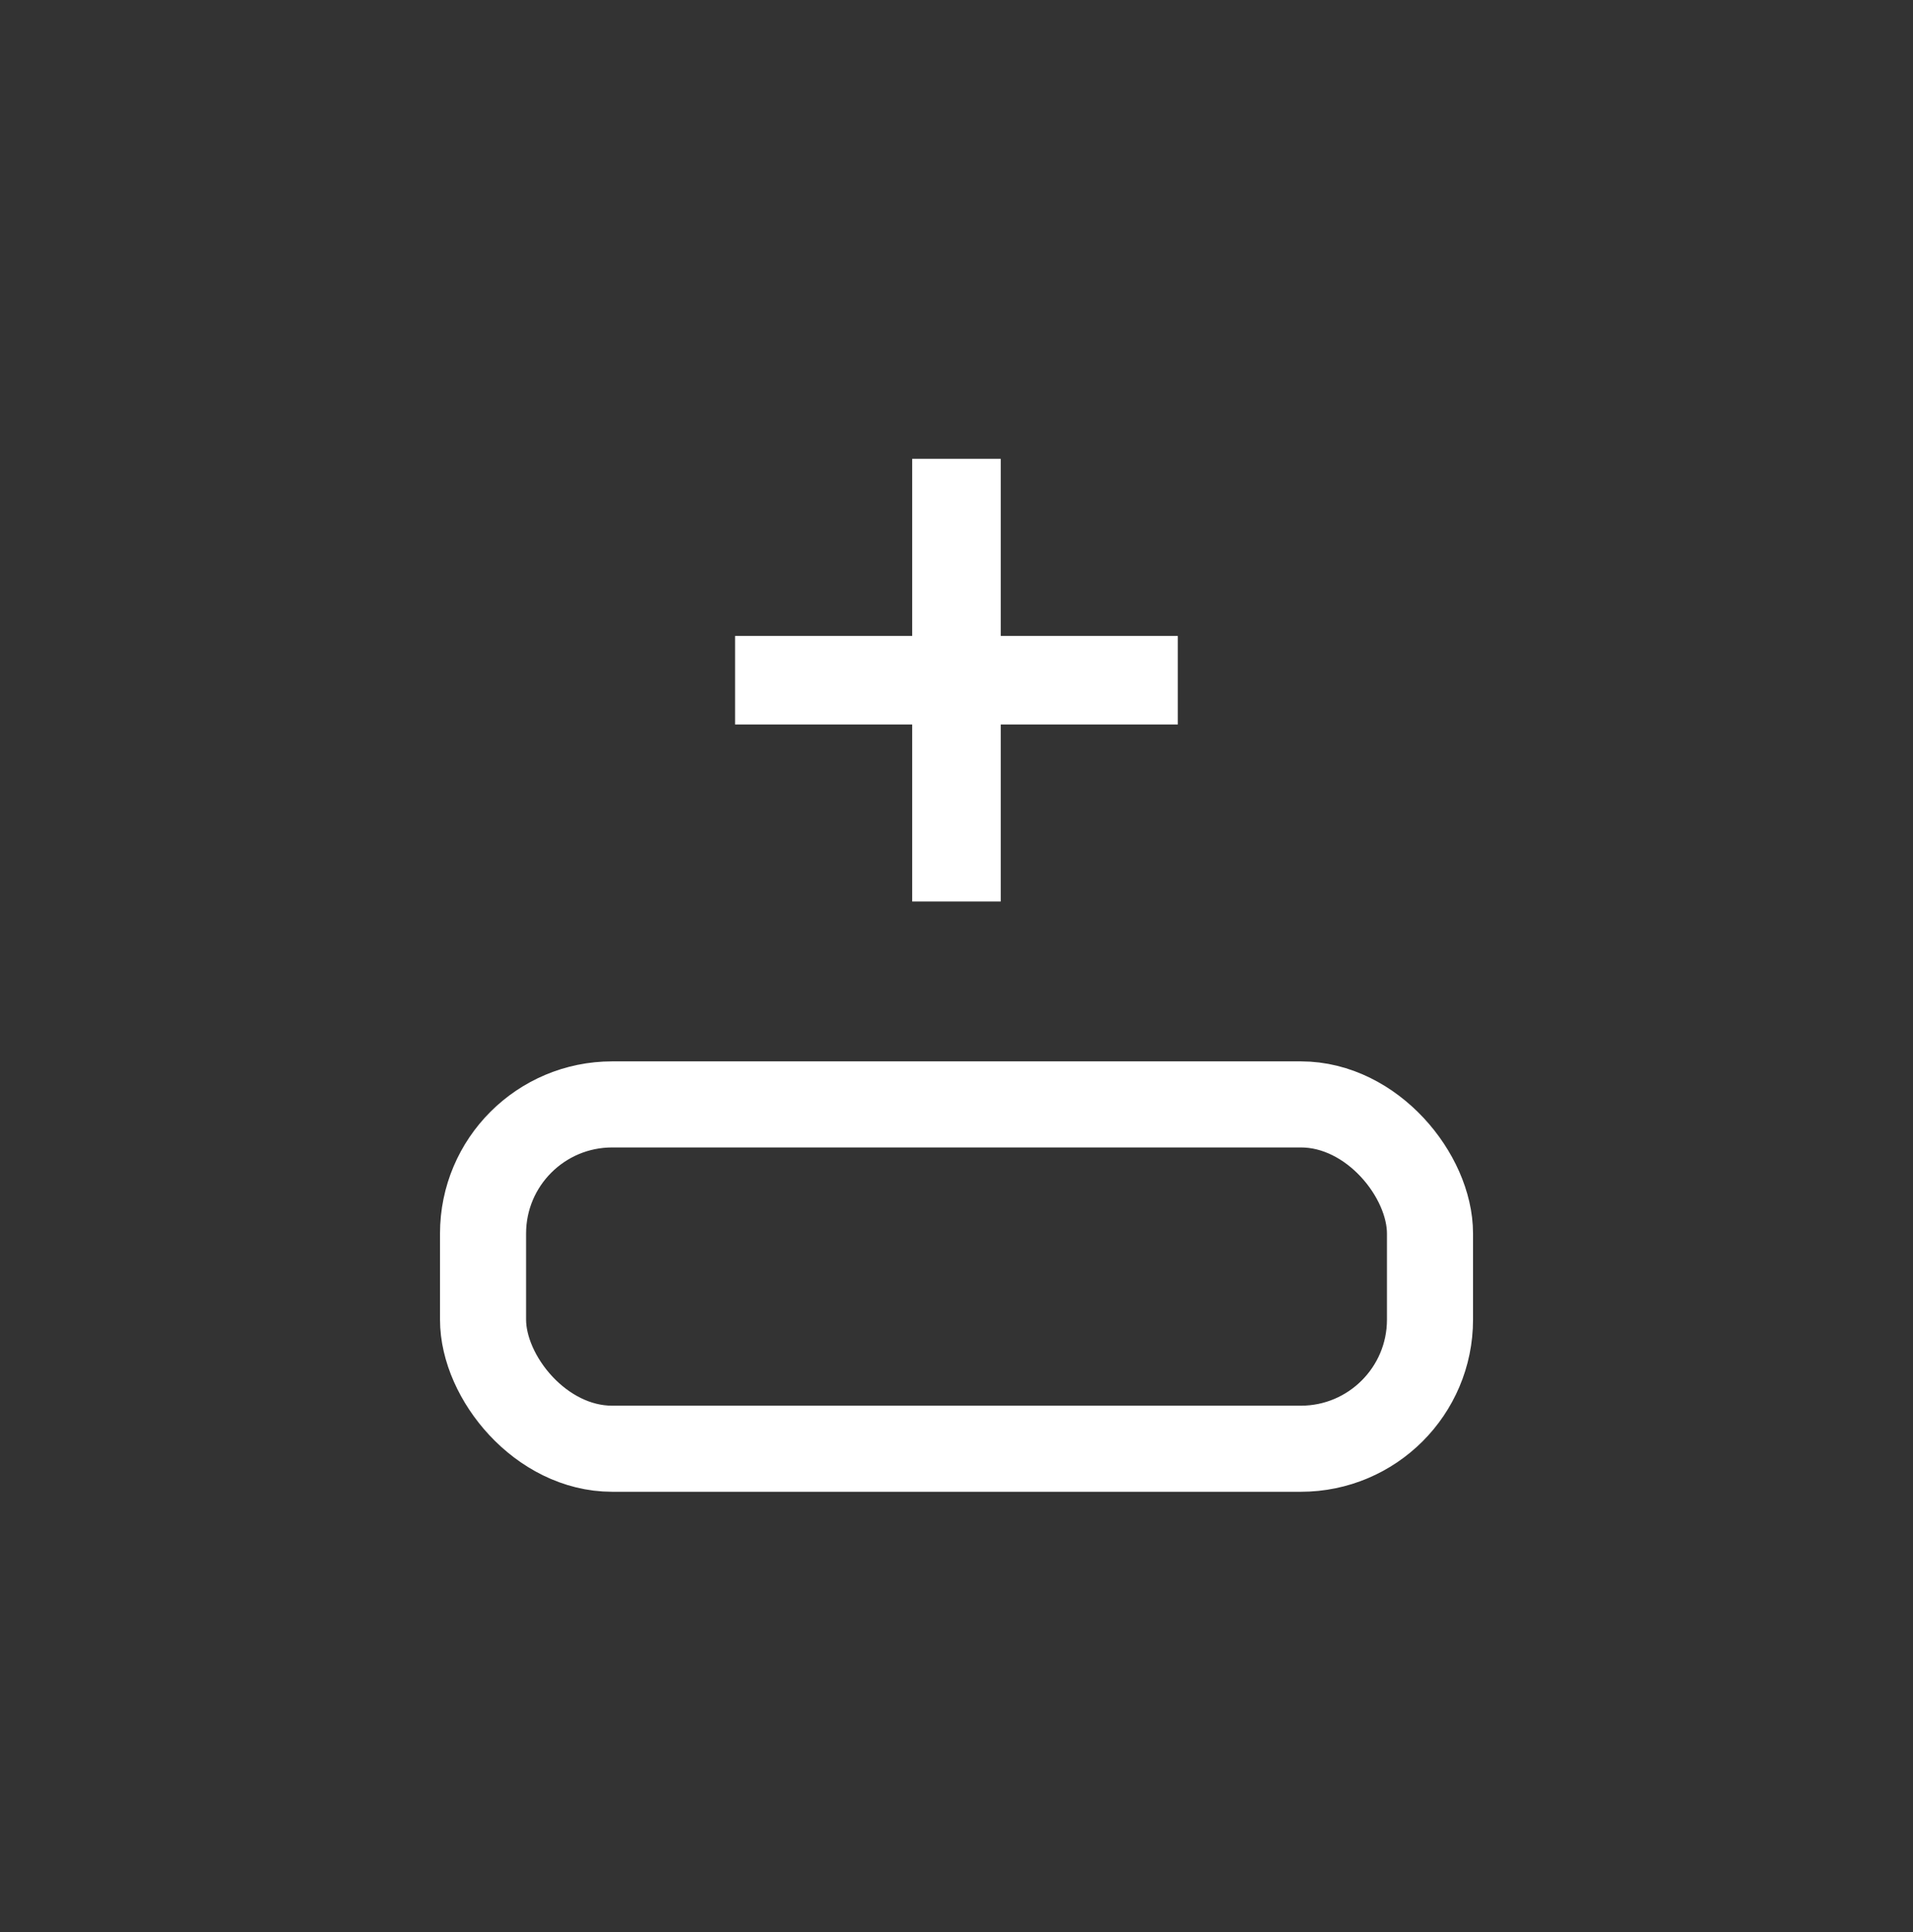
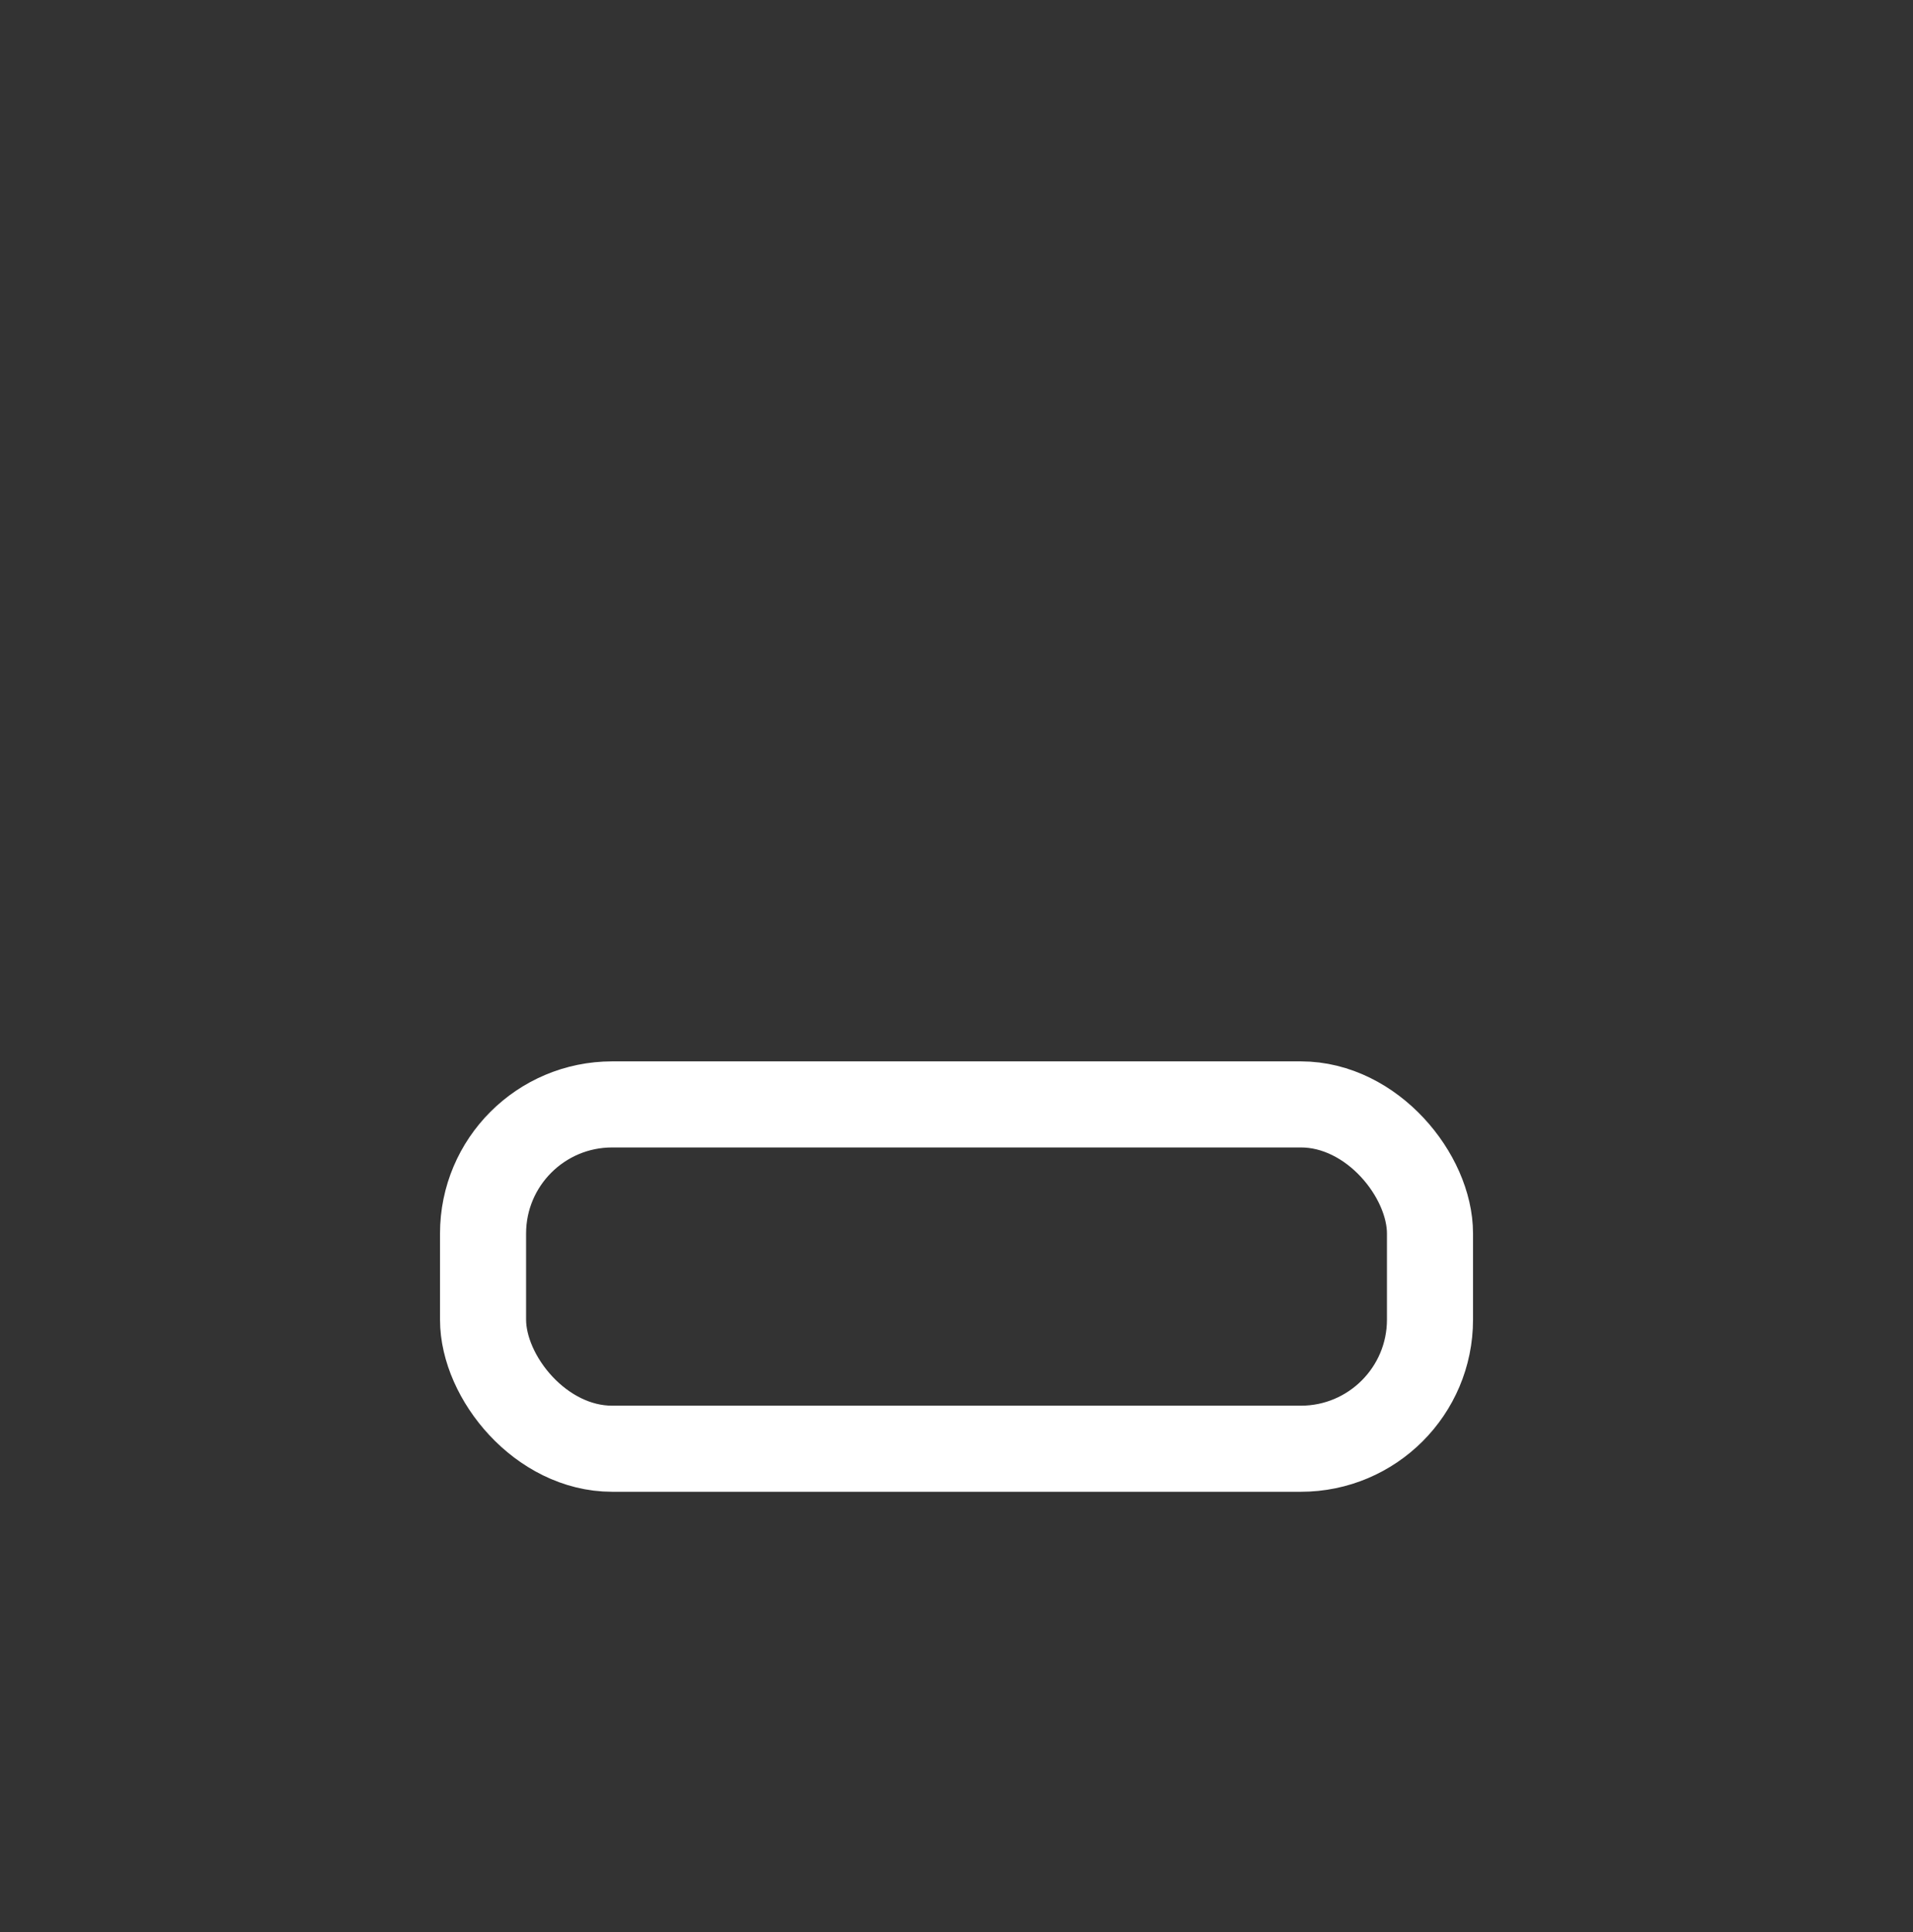
<svg xmlns="http://www.w3.org/2000/svg" fill="none" viewBox="0 0 100 101" height="101" width="100">
  <rect x="0" y="0" width="100" height="101" fill="#333333" stroke="none" />
  <rect stroke-width="4.5" stroke="white" rx="6.75" height="18" width="49.5" y="57.736" x="25.251" />
-   <path fill="white" d="M52.312 33.245H61.568V37.874H52.312V47.129H47.684V37.874H38.426V33.245H47.684V23.986H52.312V33.245Z" />
</svg>